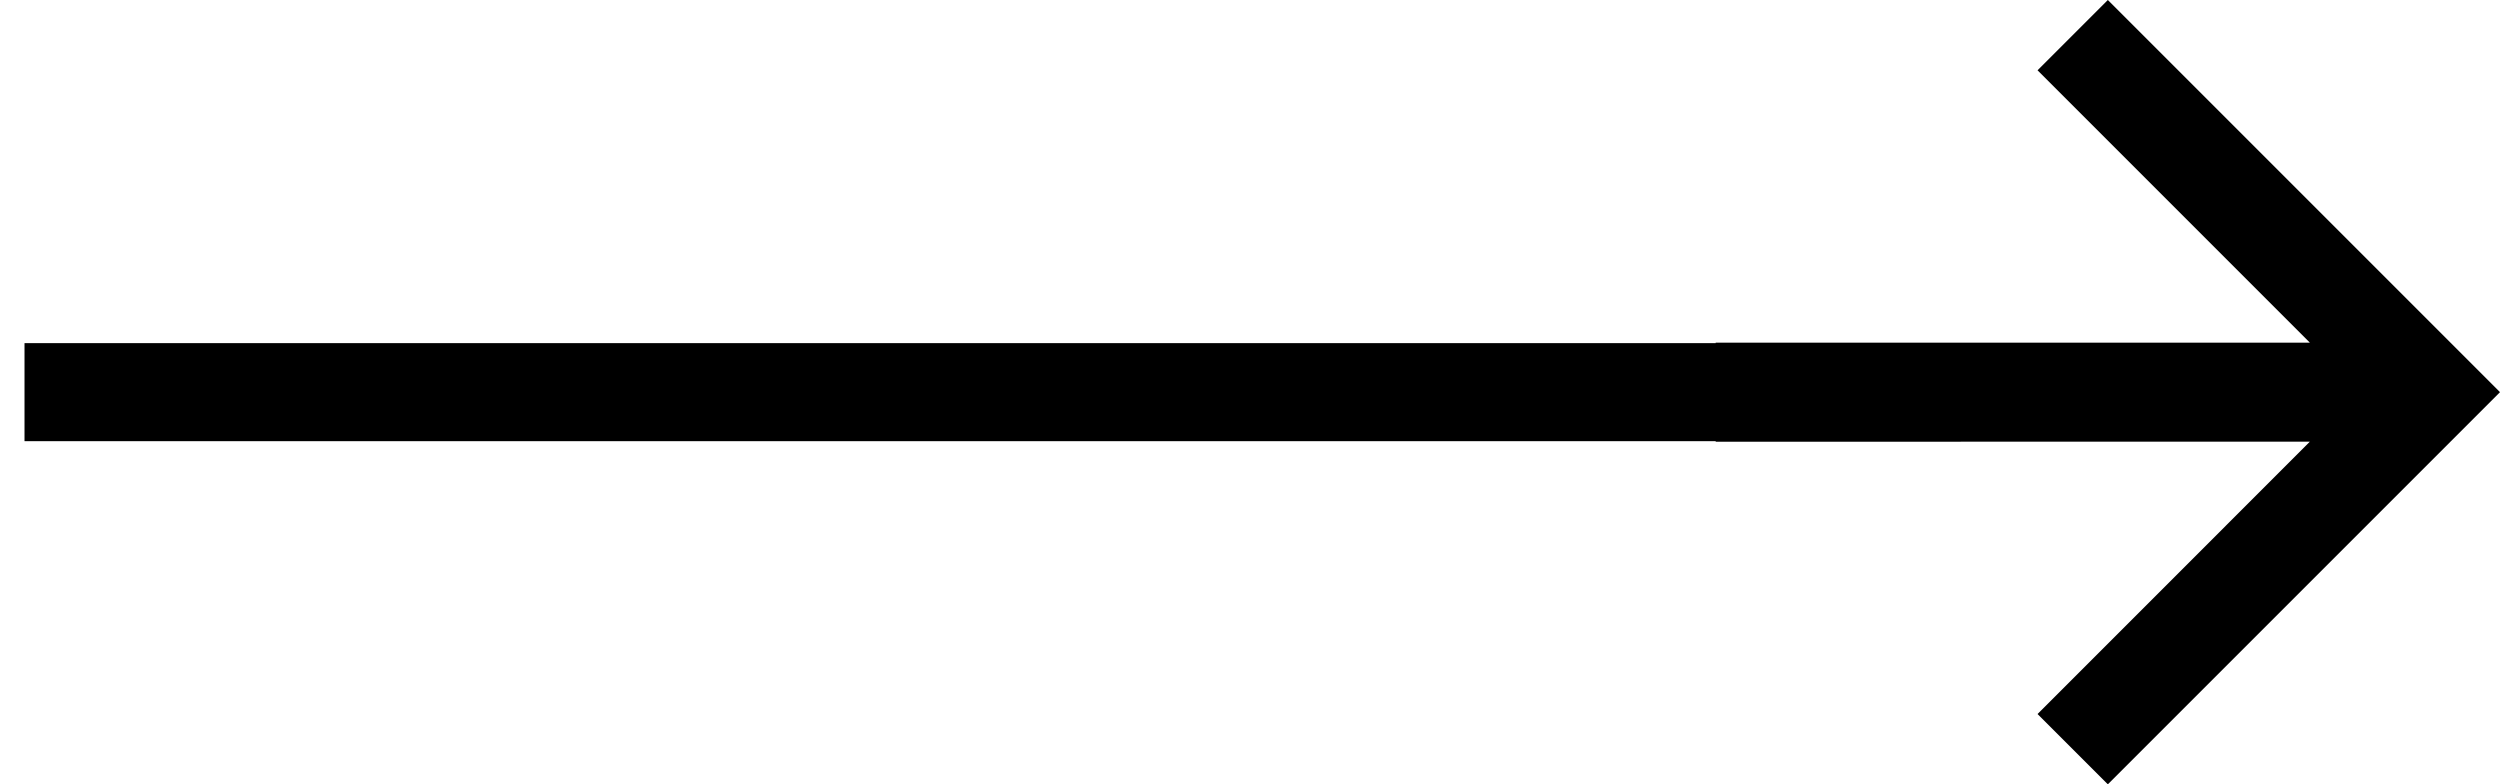
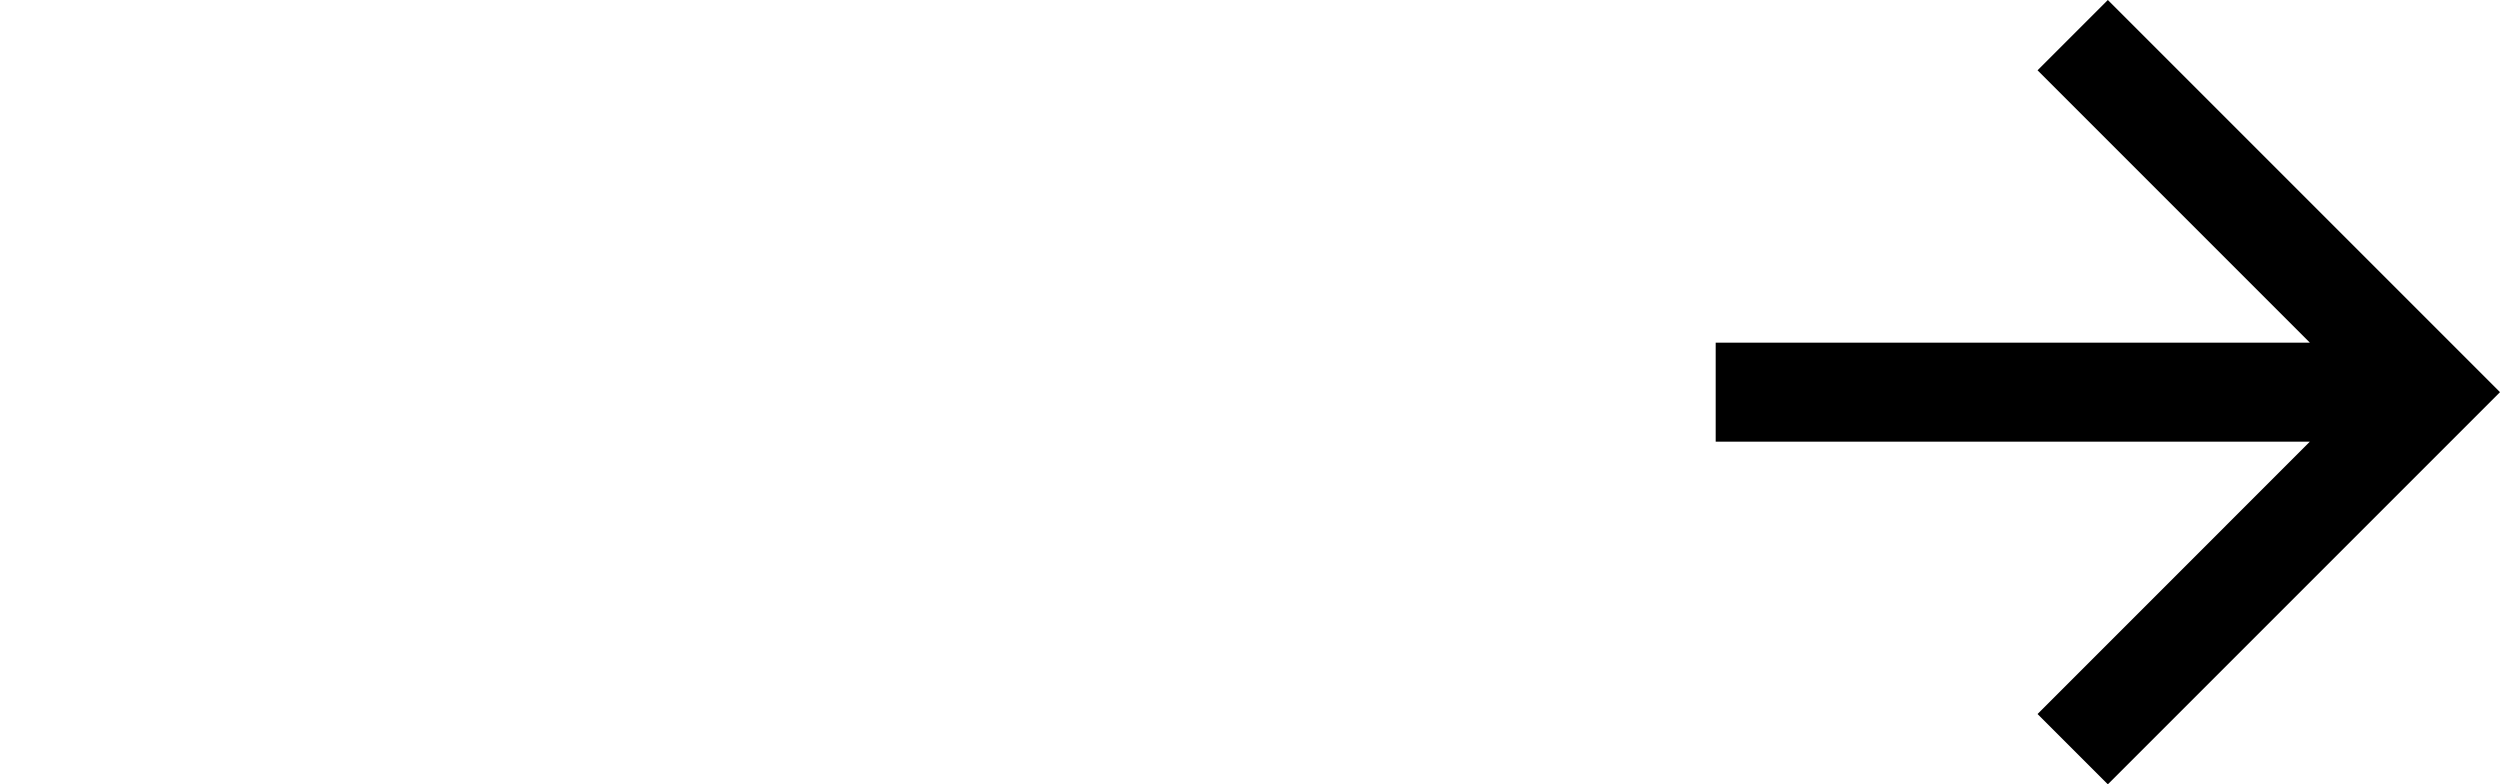
<svg xmlns="http://www.w3.org/2000/svg" width="51" height="16" viewBox="0 0 51 16" fill="none">
-   <path d="M35 6.99V9.01H47.121L41.566 14.566L43 16L51 8L43 0L41.566 1.434L47.121 6.99H35Z" fill="black" />
-   <path d="M40 8H0.5" stroke="black" stroke-width="2" />
+   <path d="M35 6.99V9.01H47.121L41.566 14.566L43 16L51 8L43 0L41.566 1.434L47.121 6.99Z" fill="black" />
</svg>